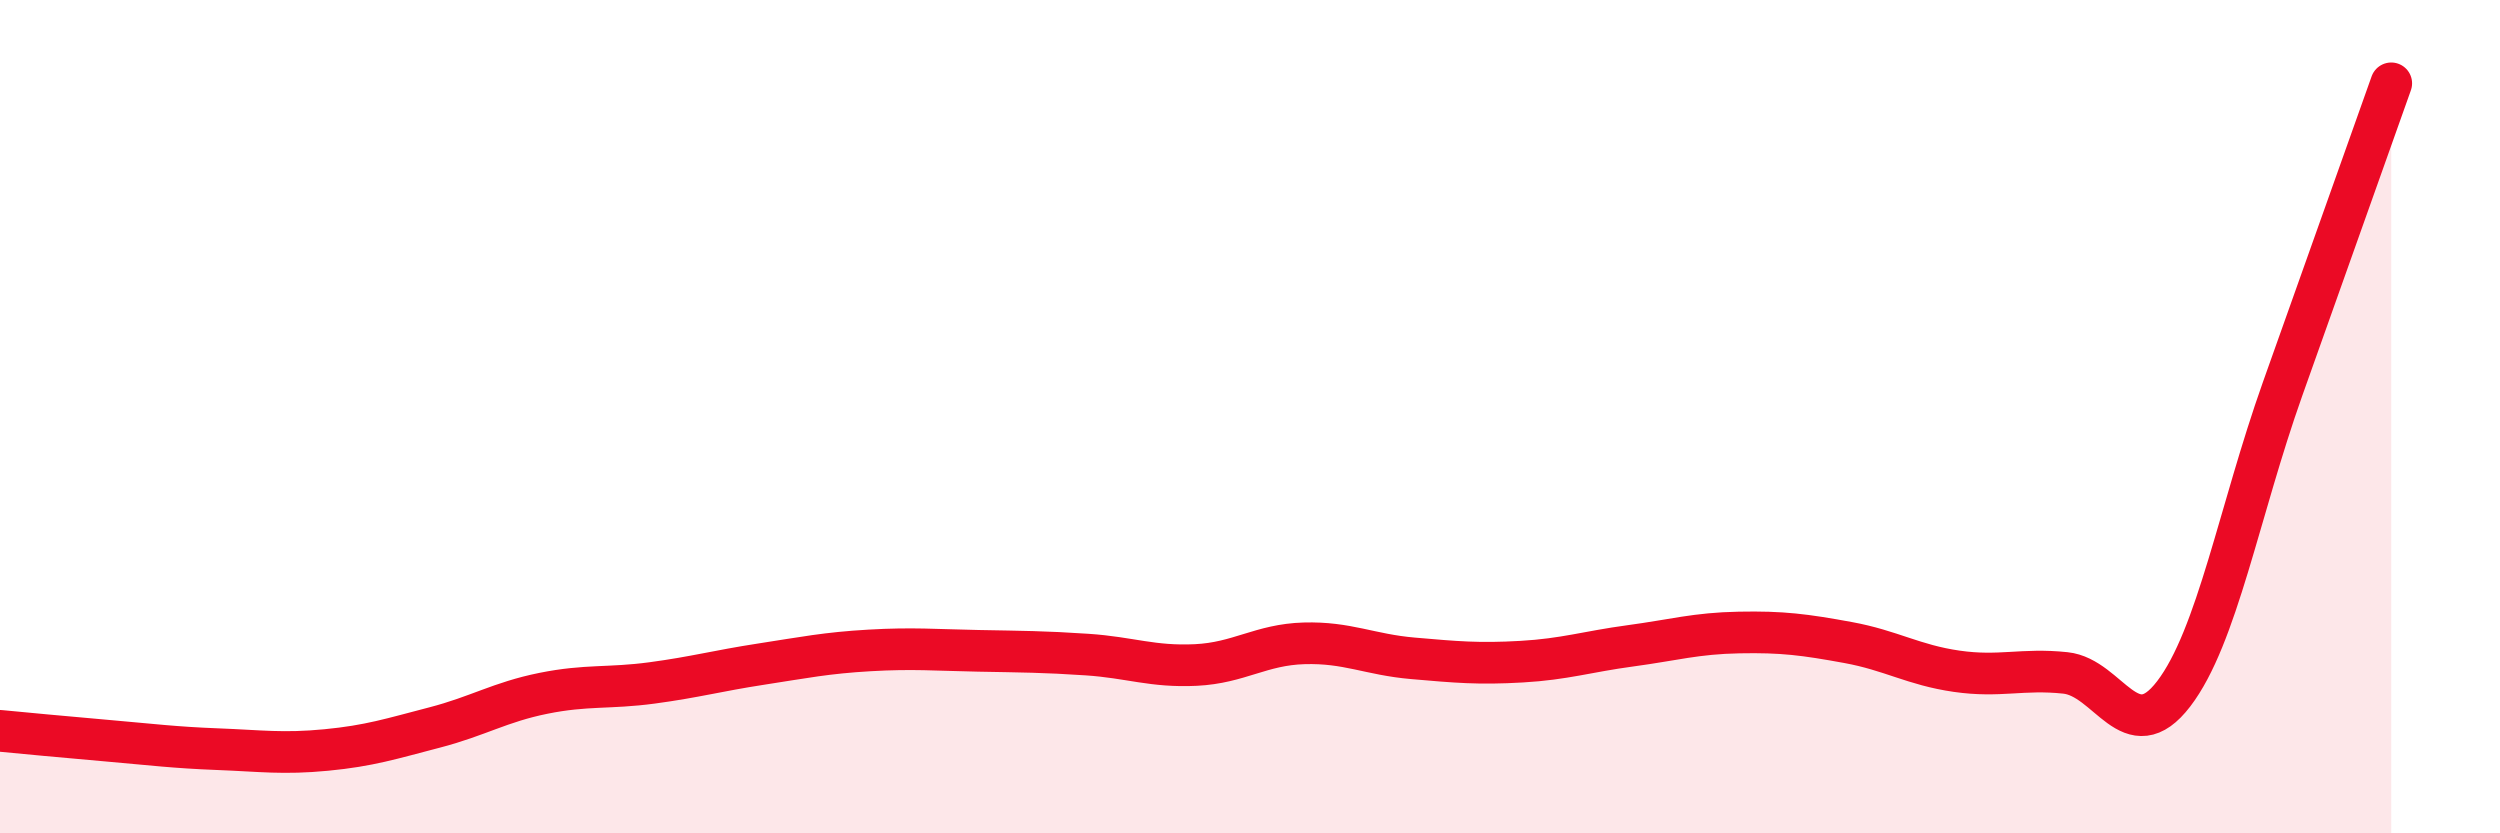
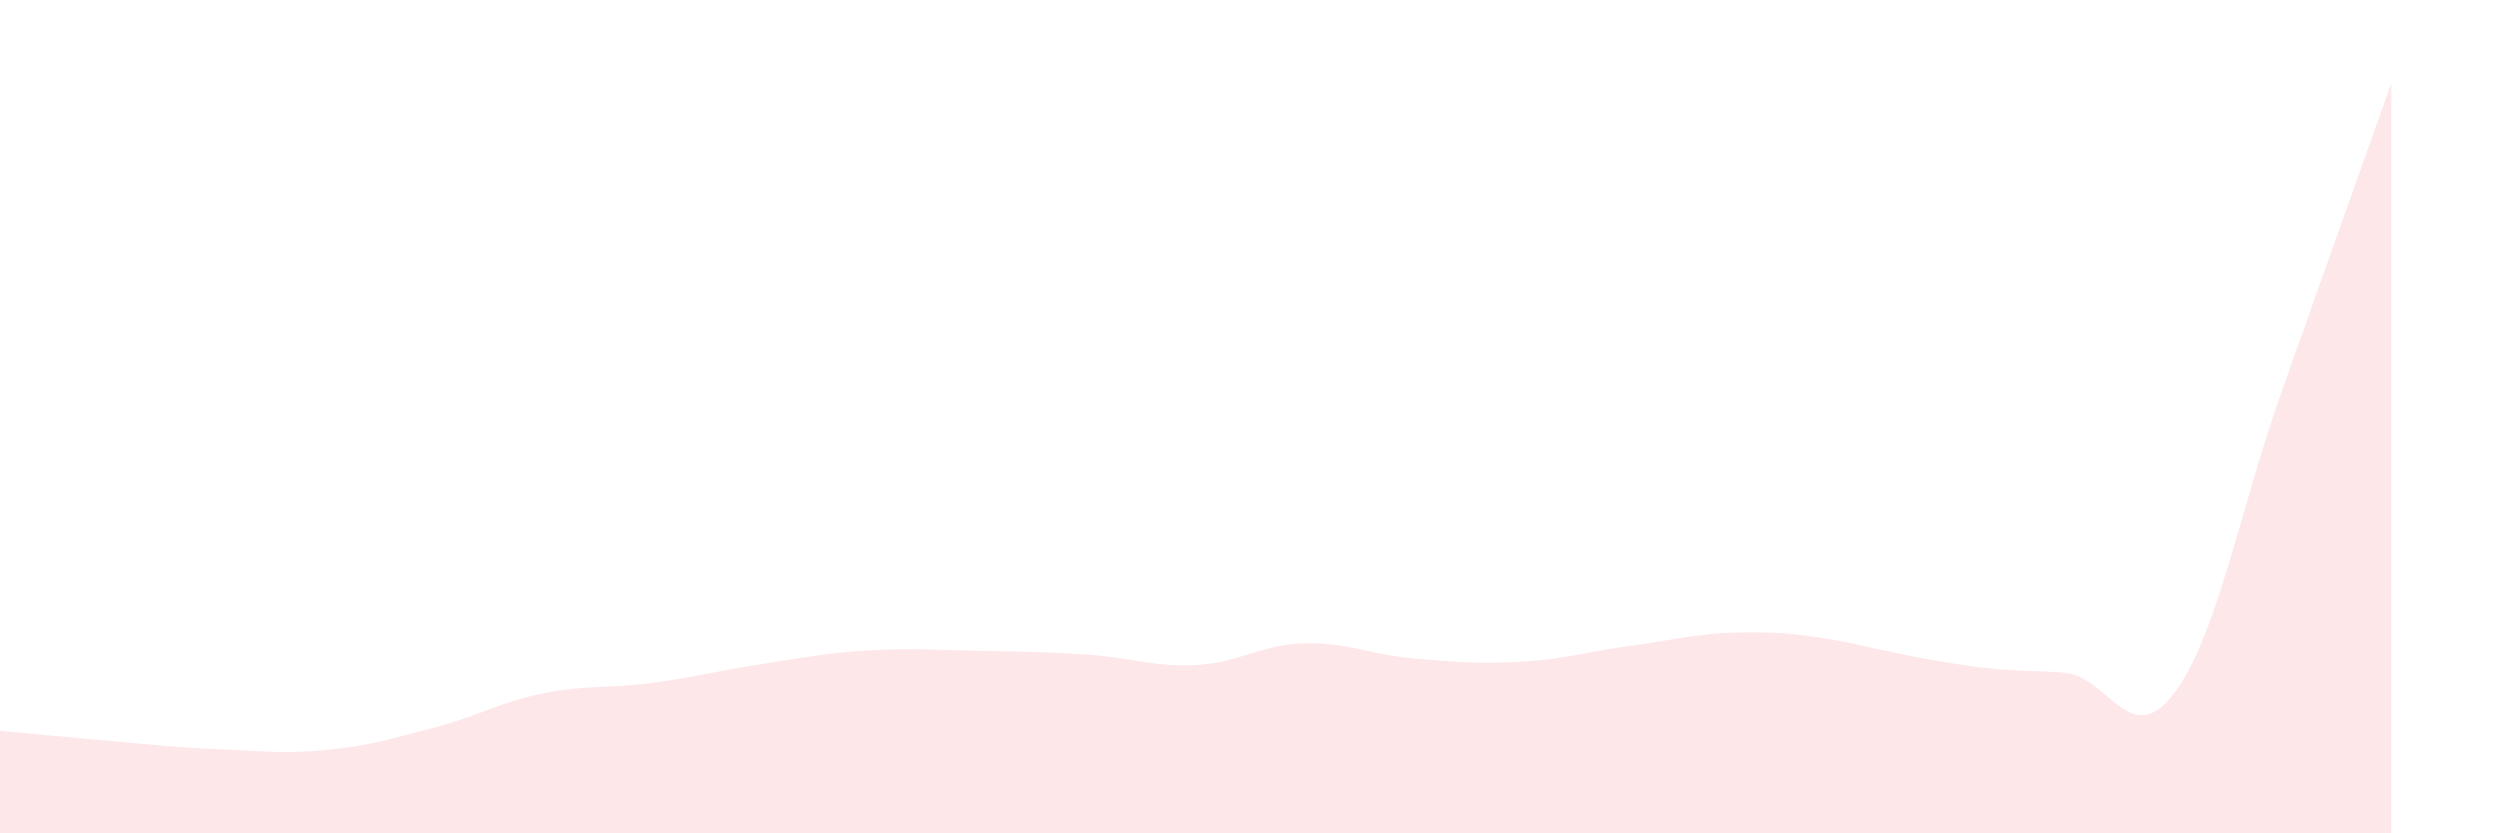
<svg xmlns="http://www.w3.org/2000/svg" width="60" height="20" viewBox="0 0 60 20">
-   <path d="M 0,17.54 C 0.52,17.59 1.57,17.69 2.61,17.78 C 3.65,17.87 4.18,17.94 5.22,17.98 C 6.26,18.02 6.79,18.1 7.83,18 C 8.87,17.9 9.39,17.73 10.43,17.46 C 11.47,17.19 12,16.85 13.04,16.64 C 14.08,16.43 14.61,16.53 15.65,16.39 C 16.69,16.25 17.22,16.1 18.26,15.94 C 19.3,15.78 19.83,15.67 20.87,15.61 C 21.91,15.55 22.44,15.6 23.48,15.62 C 24.52,15.64 25.05,15.64 26.09,15.71 C 27.13,15.78 27.66,16.01 28.7,15.96 C 29.74,15.91 30.26,15.47 31.3,15.44 C 32.34,15.41 32.87,15.71 33.91,15.8 C 34.95,15.89 35.48,15.94 36.52,15.88 C 37.56,15.82 38.09,15.64 39.13,15.5 C 40.17,15.36 40.7,15.2 41.74,15.18 C 42.78,15.16 43.31,15.23 44.35,15.42 C 45.39,15.61 45.92,15.96 46.96,16.11 C 48,16.26 48.53,16.04 49.57,16.15 C 50.61,16.26 51.13,18.01 52.17,16.65 C 53.21,15.29 53.74,12.27 54.78,9.34 C 55.82,6.41 56.87,3.47 57.39,2L57.39 20L0 20Z" fill="#EB0A25" opacity="0.1" stroke-linecap="round" stroke-linejoin="round" />
-   <path d="M 0,17.54 C 0.52,17.59 1.57,17.69 2.61,17.78 C 3.65,17.87 4.18,17.94 5.22,17.98 C 6.26,18.02 6.79,18.1 7.83,18 C 8.87,17.9 9.39,17.73 10.43,17.46 C 11.47,17.19 12,16.85 13.04,16.64 C 14.08,16.43 14.61,16.53 15.65,16.39 C 16.69,16.25 17.22,16.1 18.26,15.94 C 19.3,15.78 19.83,15.67 20.87,15.61 C 21.91,15.55 22.44,15.6 23.48,15.62 C 24.52,15.64 25.05,15.64 26.09,15.71 C 27.13,15.78 27.66,16.01 28.7,15.96 C 29.74,15.91 30.26,15.47 31.3,15.44 C 32.34,15.41 32.87,15.71 33.91,15.8 C 34.95,15.89 35.48,15.94 36.52,15.88 C 37.56,15.82 38.09,15.64 39.13,15.5 C 40.17,15.36 40.7,15.2 41.74,15.18 C 42.78,15.16 43.31,15.23 44.35,15.42 C 45.39,15.61 45.92,15.96 46.96,16.11 C 48,16.26 48.53,16.04 49.57,16.15 C 50.61,16.26 51.13,18.01 52.17,16.65 C 53.21,15.29 53.74,12.27 54.78,9.34 C 55.82,6.41 56.87,3.47 57.39,2" stroke="#EB0A25" stroke-width="1" fill="none" stroke-linecap="round" stroke-linejoin="round" />
+   <path d="M 0,17.54 C 0.52,17.59 1.57,17.69 2.61,17.78 C 3.65,17.87 4.18,17.94 5.22,17.98 C 6.26,18.02 6.79,18.1 7.83,18 C 8.87,17.9 9.39,17.73 10.43,17.46 C 11.47,17.19 12,16.85 13.04,16.64 C 14.08,16.43 14.61,16.53 15.65,16.39 C 16.69,16.25 17.22,16.1 18.26,15.94 C 19.3,15.78 19.83,15.67 20.87,15.61 C 21.91,15.55 22.44,15.6 23.48,15.62 C 24.52,15.64 25.05,15.64 26.09,15.71 C 27.13,15.78 27.66,16.01 28.7,15.96 C 29.74,15.91 30.26,15.47 31.3,15.44 C 32.34,15.41 32.87,15.71 33.91,15.8 C 34.95,15.89 35.48,15.94 36.52,15.88 C 37.56,15.82 38.09,15.64 39.13,15.5 C 40.17,15.36 40.7,15.2 41.74,15.18 C 42.78,15.16 43.31,15.23 44.35,15.42 C 48,16.26 48.53,16.04 49.57,16.15 C 50.61,16.26 51.13,18.01 52.17,16.65 C 53.21,15.29 53.74,12.27 54.78,9.34 C 55.82,6.41 56.87,3.47 57.39,2L57.39 20L0 20Z" fill="#EB0A25" opacity="0.1" stroke-linecap="round" stroke-linejoin="round" />
</svg>